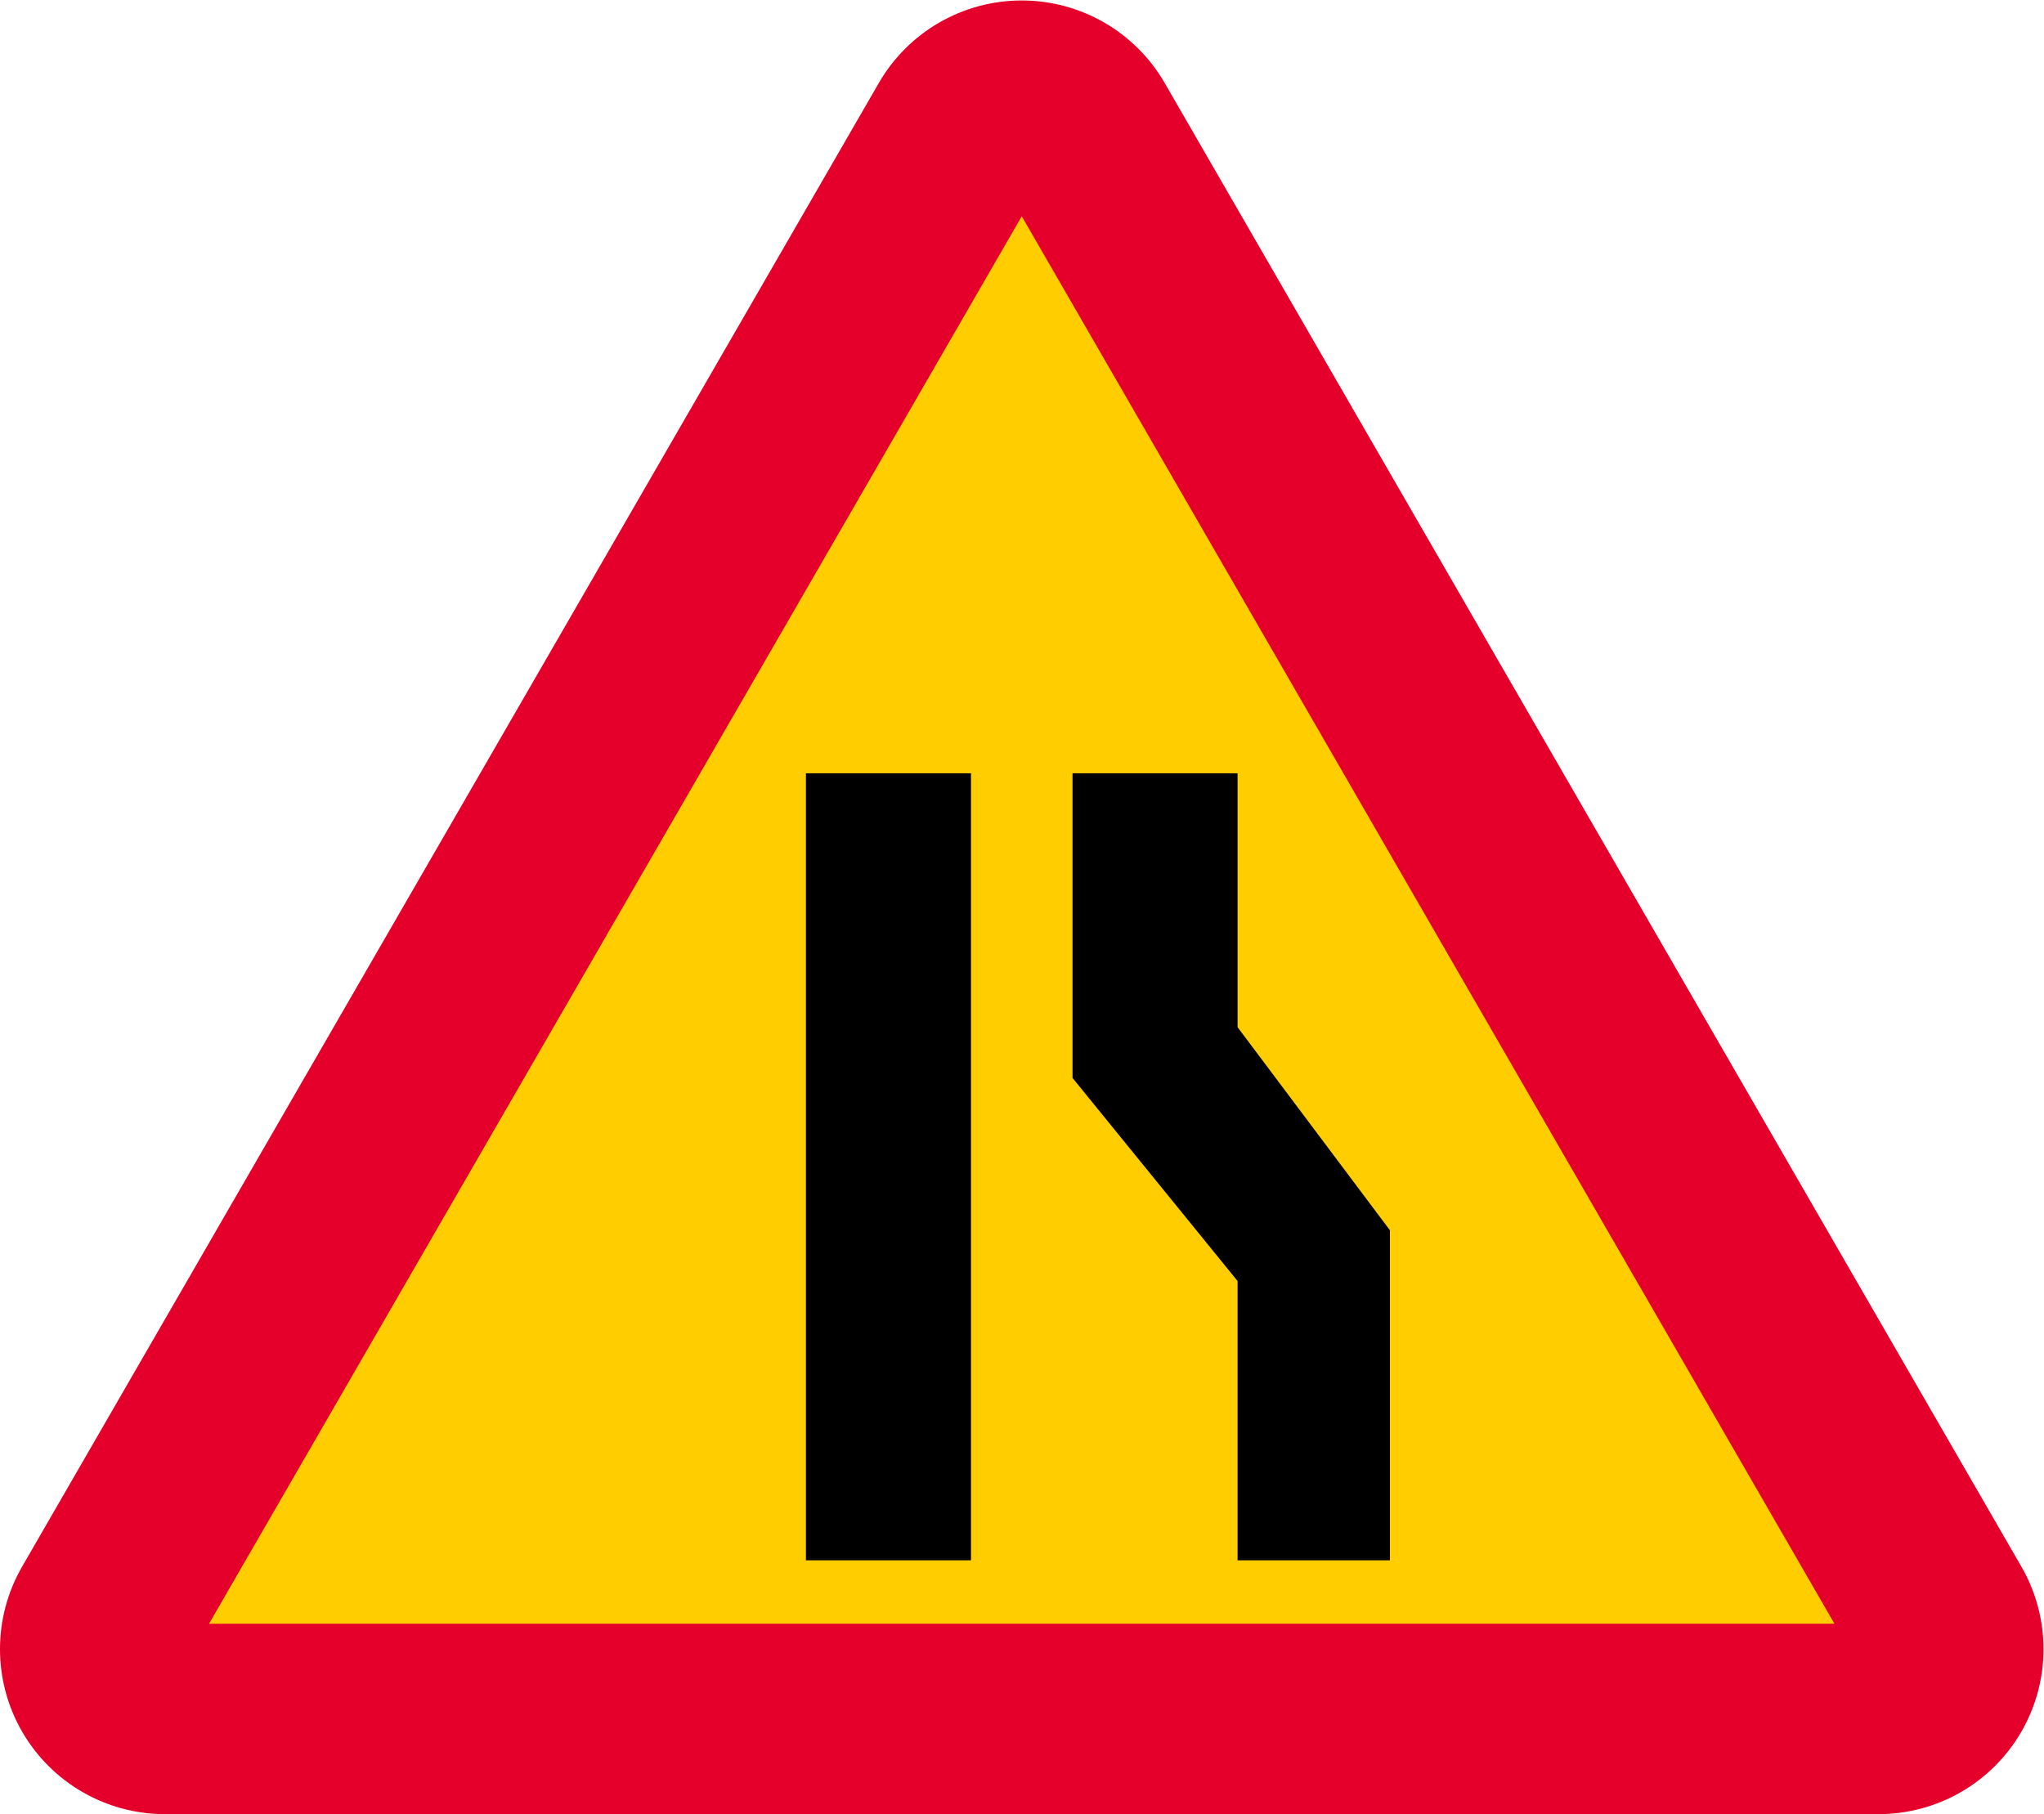
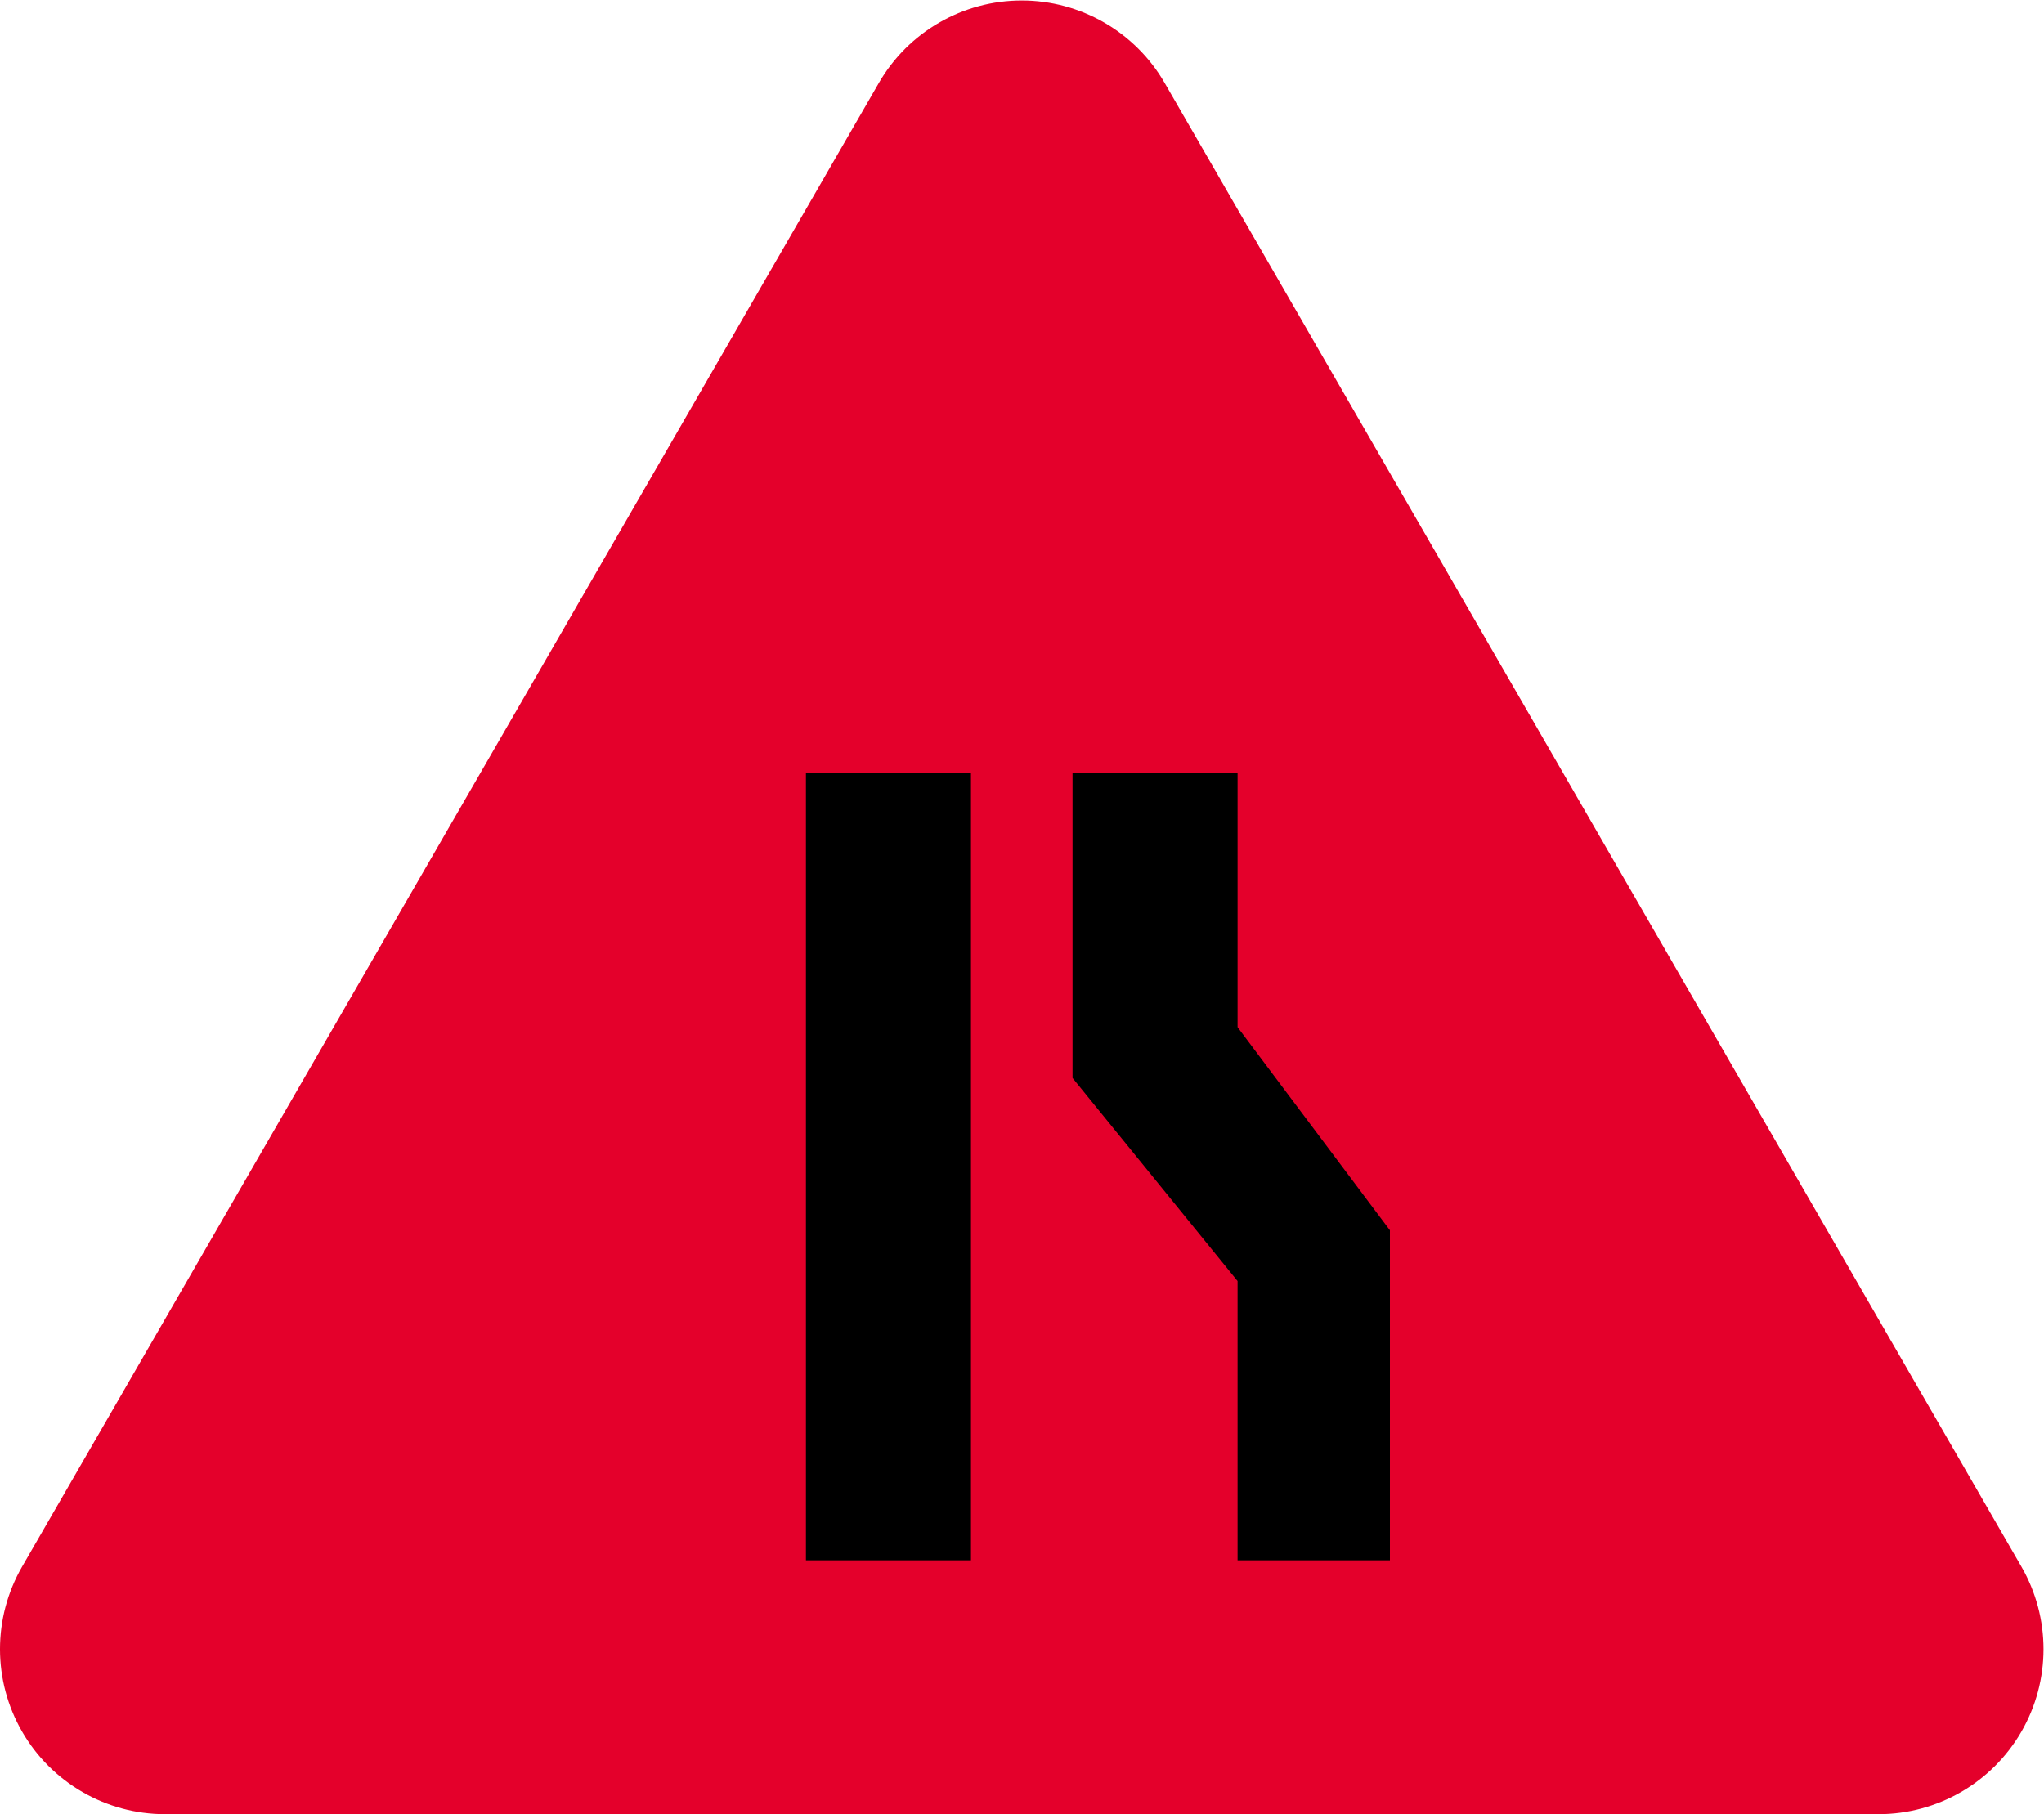
<svg xmlns="http://www.w3.org/2000/svg" width="608.373" height="540.04">
  <g transform="matrix(1.333 0 0 -1.333 0 540.04)">
    <path fill="#e4002b" d="M196.229 386.602L4.937 55.276c-6.583-11.402-6.583-25.449 0-36.851C11.52 7.024 23.685 0 36.851 0H419.434c13.165 0 25.33 7.024 31.913 18.425 6.583 11.402 6.583 25.449 0 36.851L260.055 386.602c-6.582 11.402-18.748 18.425-31.913 18.425s-25.331-7.023-31.913-18.425" />
-     <path fill="#ffcd00" d="M409.613 42.52H46.67L228.142 356.838 409.613 42.52" />
    <path d="M310.347 56.693v73.701l-34.016 45.354v56.693H239.48v-68.032l36.851-45.354V56.693h34.016m-130.394 0h36.85v175.748h-36.85z" />
  </g>
</svg>